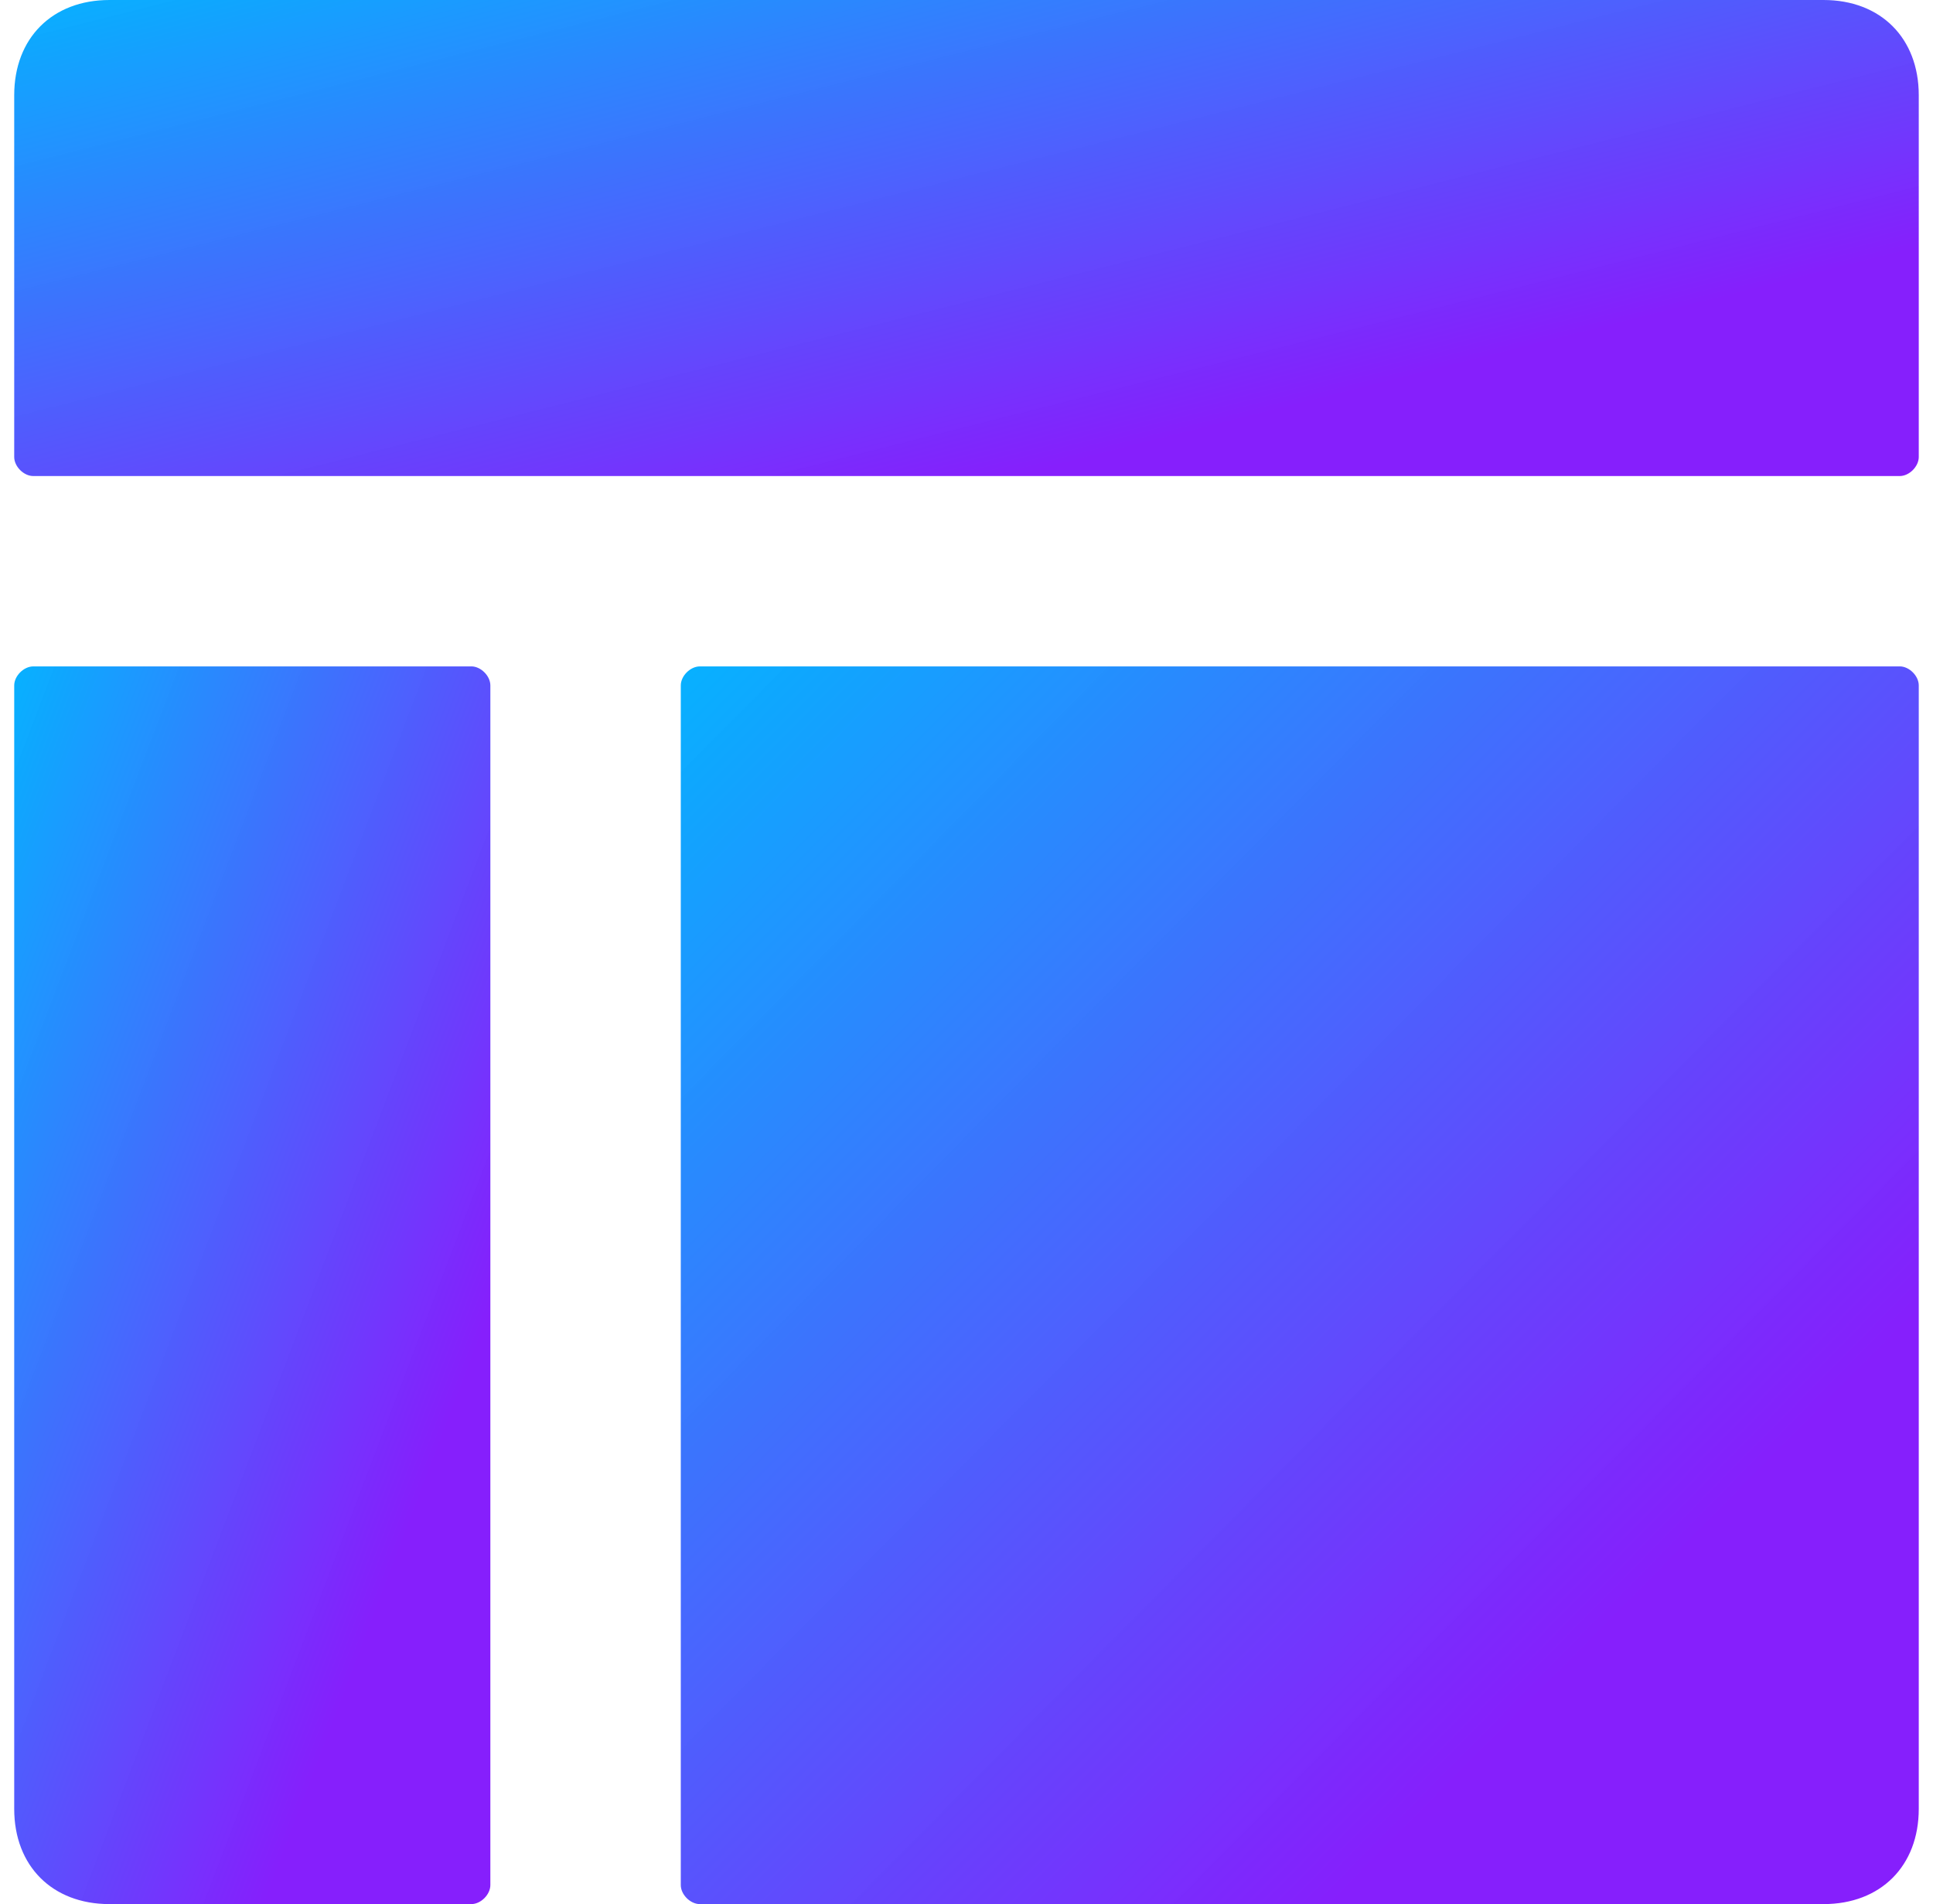
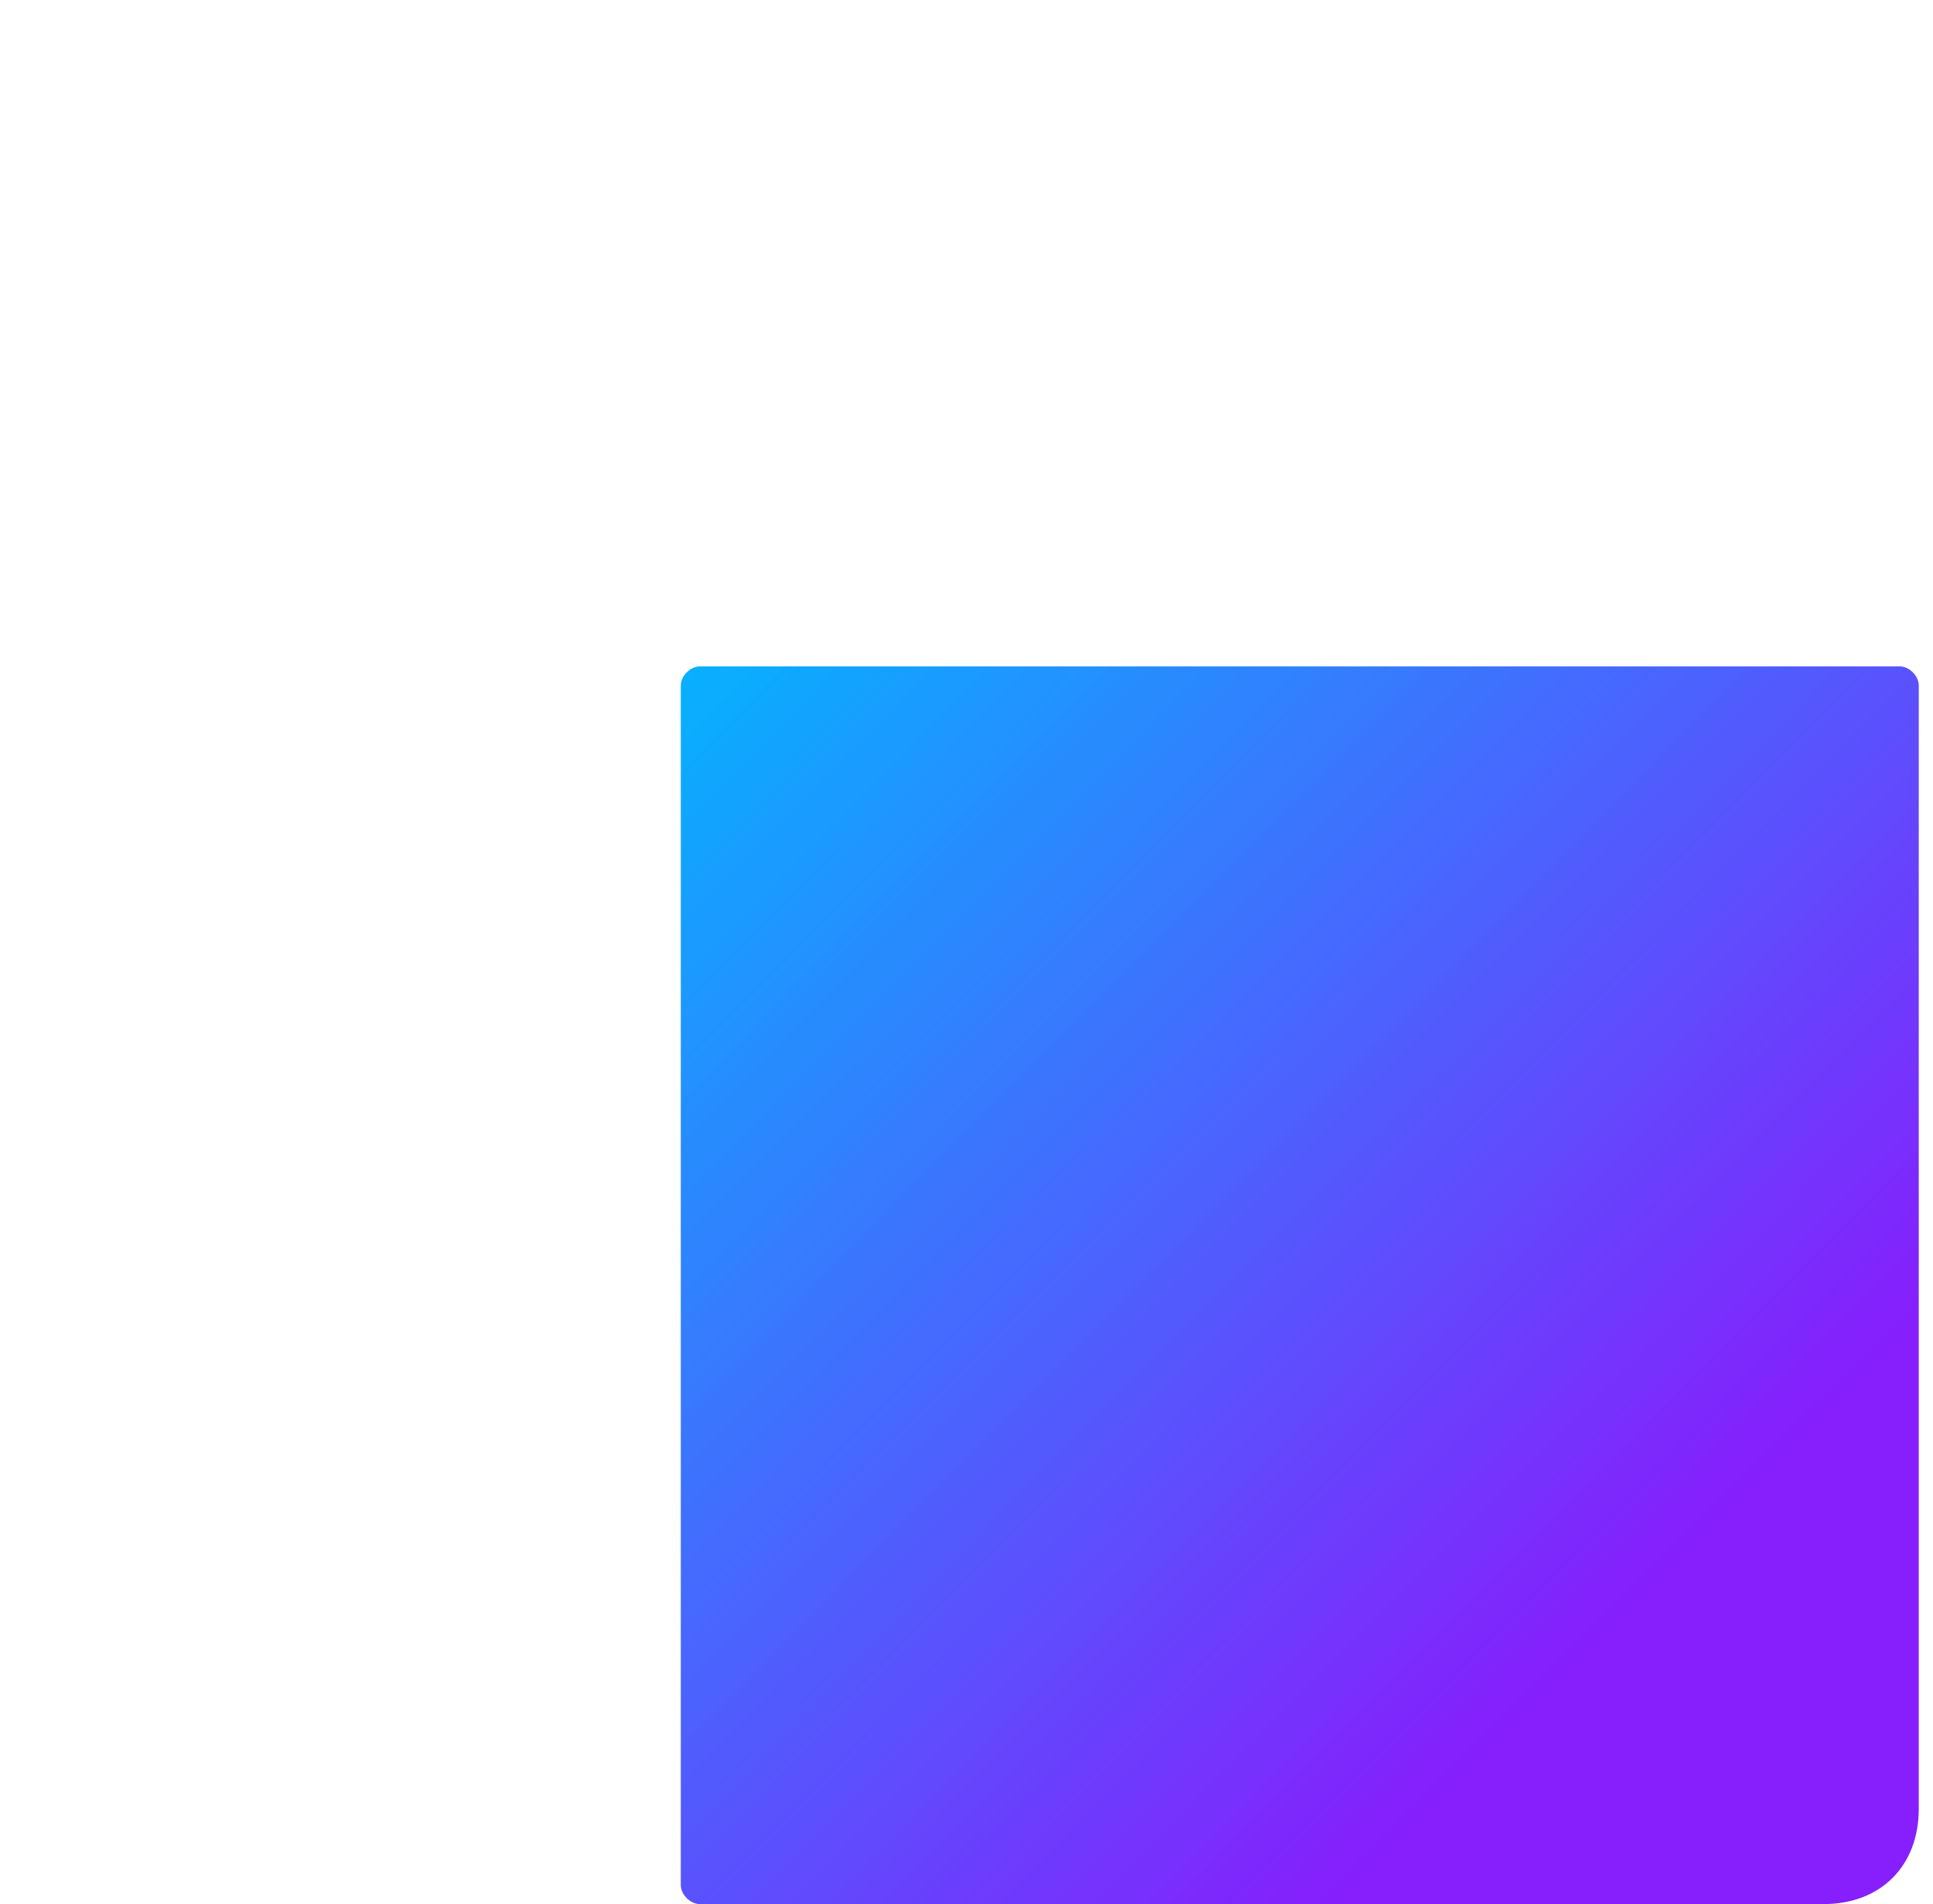
<svg xmlns="http://www.w3.org/2000/svg" width="68" height="67" viewBox="0 0 68 67" fill="none">
-   <path d="M64.15 0H3.85C1.84 0 0.5 1.34 0.5 3.35V16.08C0.5 16.415 0.835 16.75 1.17 16.75H66.83C67.164 16.75 67.499 16.415 67.499 16.08V3.35C67.499 1.34 66.16 0 64.15 0Z" fill="url(#paint0_linear_6335_122)" />
  <path d="M66.829 23.448H24.619C24.284 23.448 23.949 23.783 23.949 24.118V66.328C23.949 66.662 24.284 66.997 24.619 66.997H64.149C66.159 66.997 67.499 65.657 67.499 63.647V24.117C67.499 23.782 67.164 23.447 66.829 23.447L66.829 23.448Z" fill="url(#paint1_linear_6335_122)" />
-   <path d="M16.58 23.448H1.17C0.835 23.448 0.5 23.783 0.5 24.118V63.647C0.5 65.657 1.84 66.997 3.85 66.997H16.58C16.915 66.997 17.25 66.662 17.25 66.327V24.117C17.25 23.782 16.915 23.447 16.58 23.447L16.58 23.448Z" fill="url(#paint2_linear_6335_122)" />
  <defs>
    <linearGradient id="paint0_linear_6335_122" x1="-33.15" y1="8.329" x2="-25.241" y2="39.648" gradientUnits="userSpaceOnUse">
      <stop stop-color="#00B0FF" stop-opacity="0.977" />
      <stop offset="0.776" stop-color="#861FFC" />
      <stop offset="1" stop-color="#861FFC" />
    </linearGradient>
    <linearGradient id="paint1_linear_6335_122" x1="2.076" y1="45.102" x2="45.386" y2="87.976" gradientUnits="userSpaceOnUse">
      <stop stop-color="#00B0FF" stop-opacity="0.977" />
      <stop offset="0.776" stop-color="#861FFC" />
      <stop offset="1" stop-color="#861FFC" />
    </linearGradient>
    <linearGradient id="paint2_linear_6335_122" x1="-7.913" y1="45.102" x2="20.893" y2="56.07" gradientUnits="userSpaceOnUse">
      <stop stop-color="#00B0FF" stop-opacity="0.977" />
      <stop offset="0.776" stop-color="#861FFC" />
      <stop offset="1" stop-color="#861FFC" />
    </linearGradient>
  </defs>
</svg>